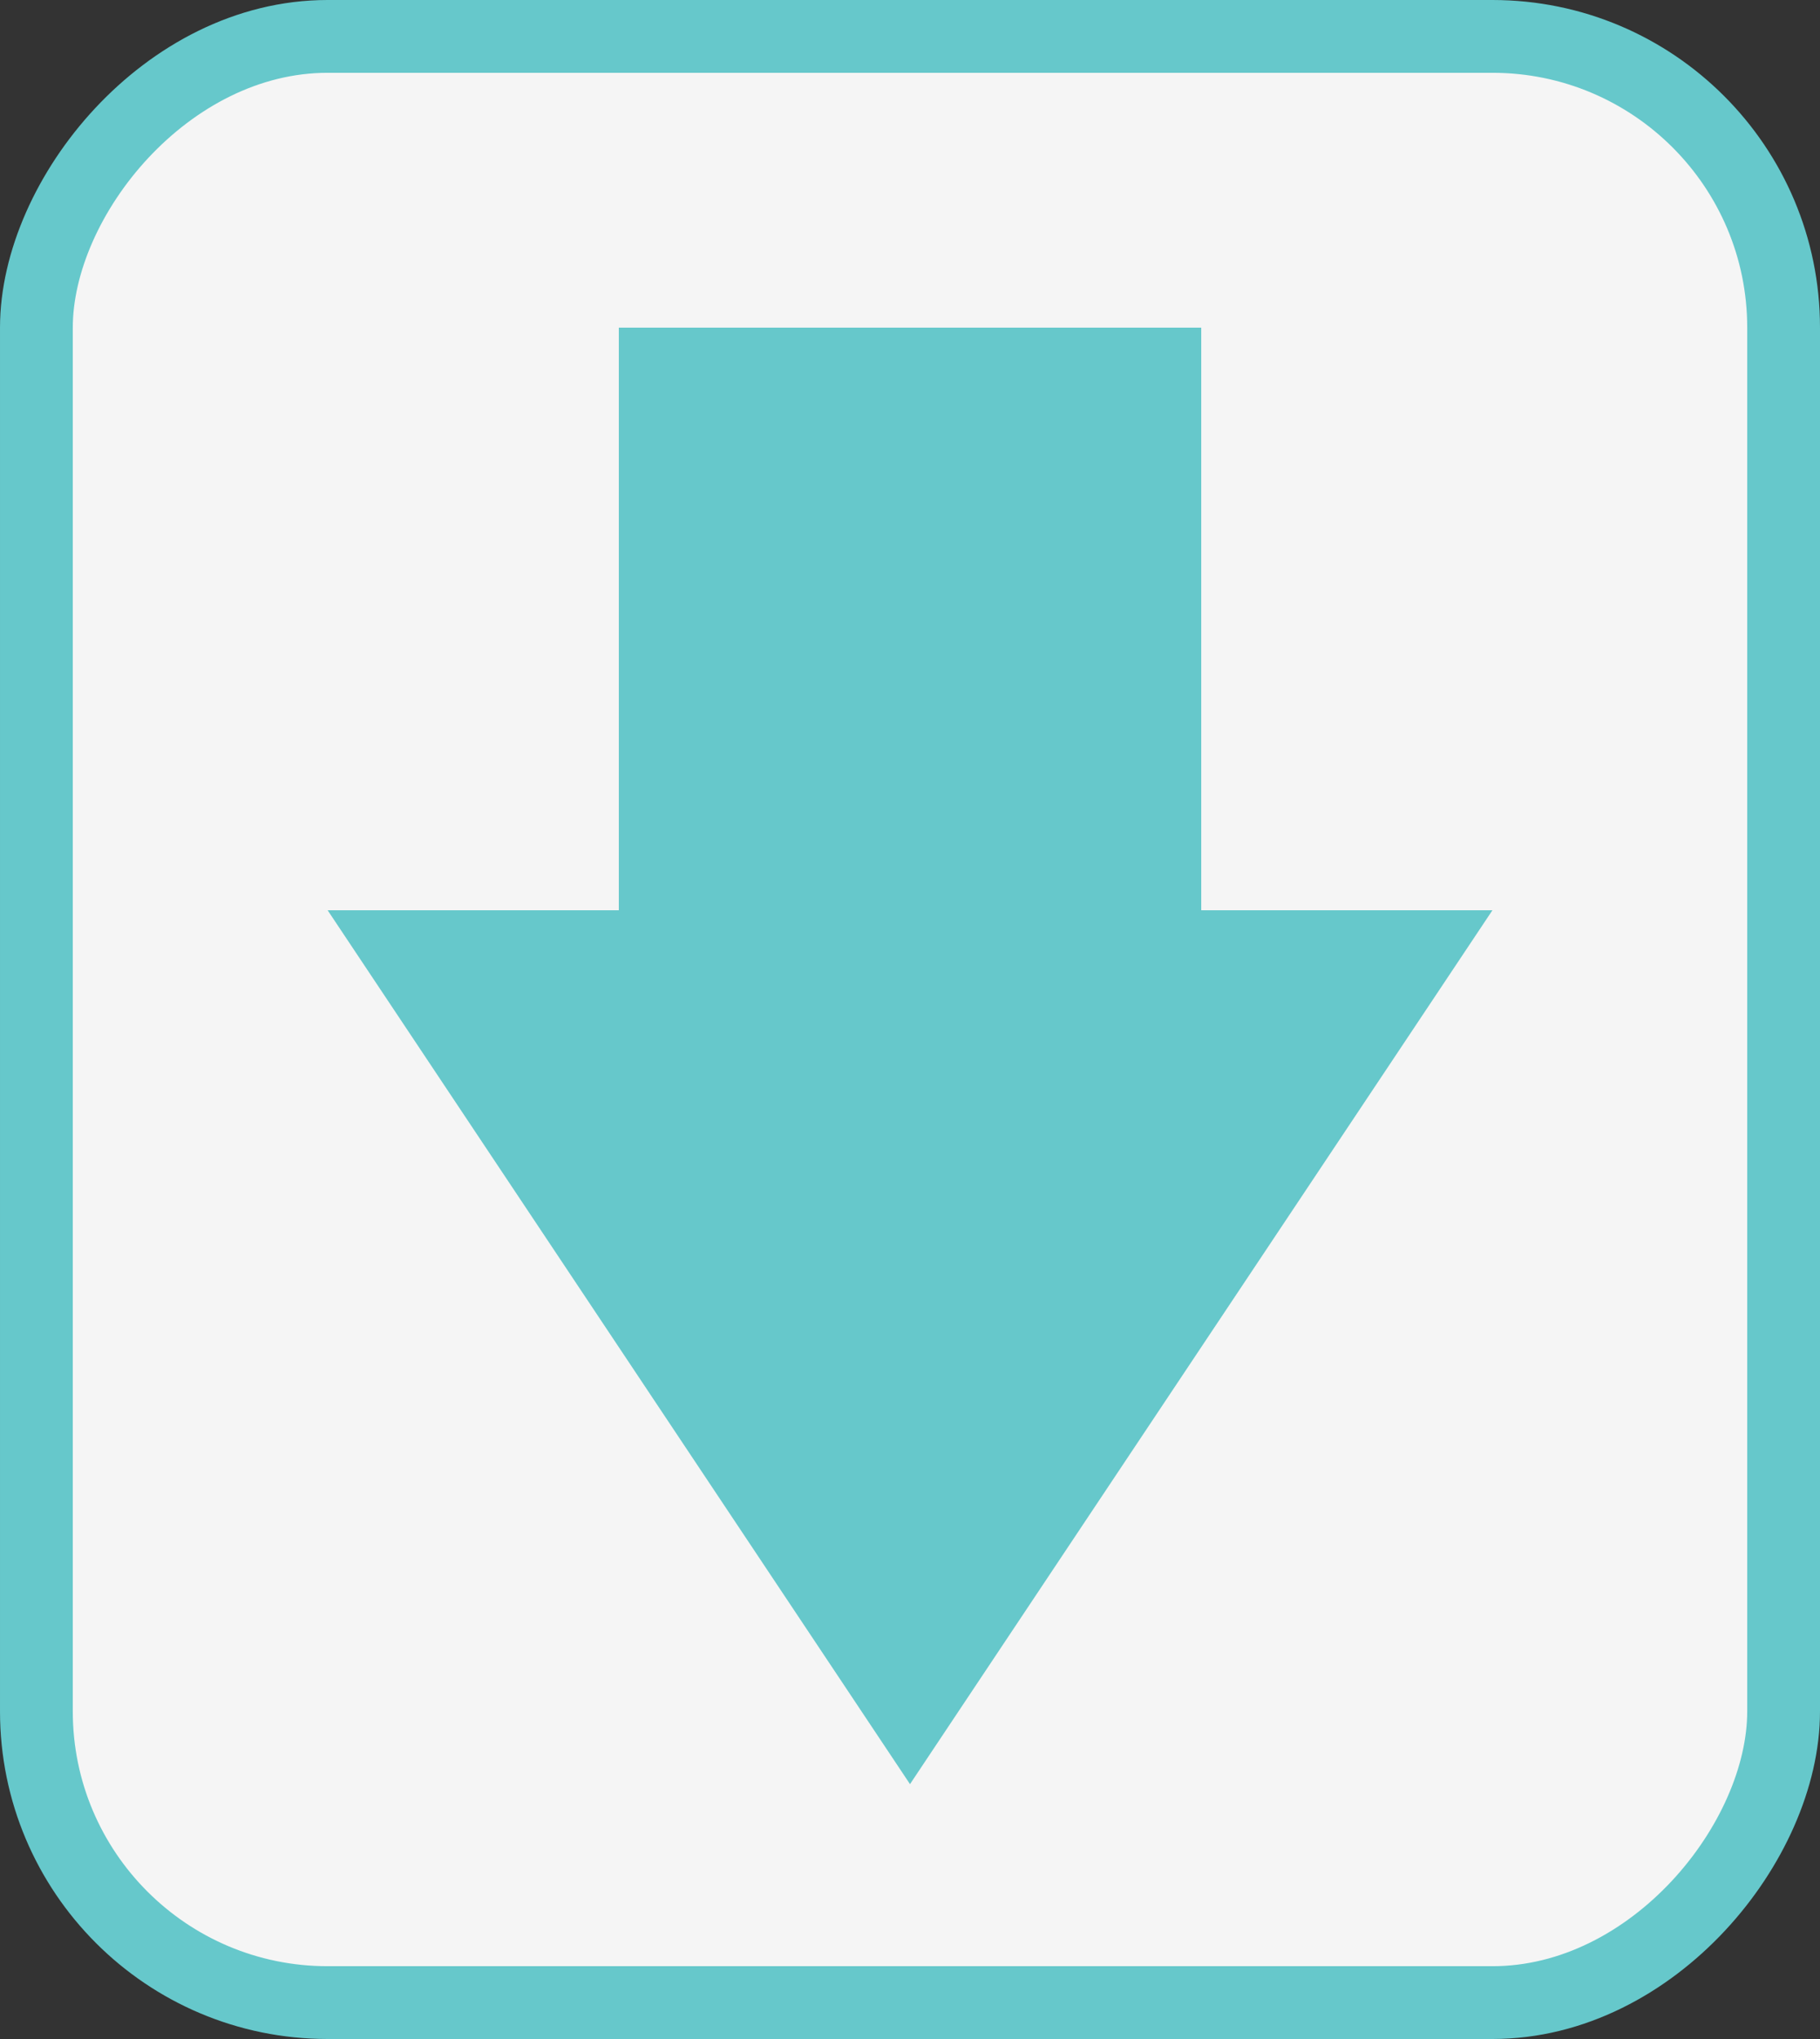
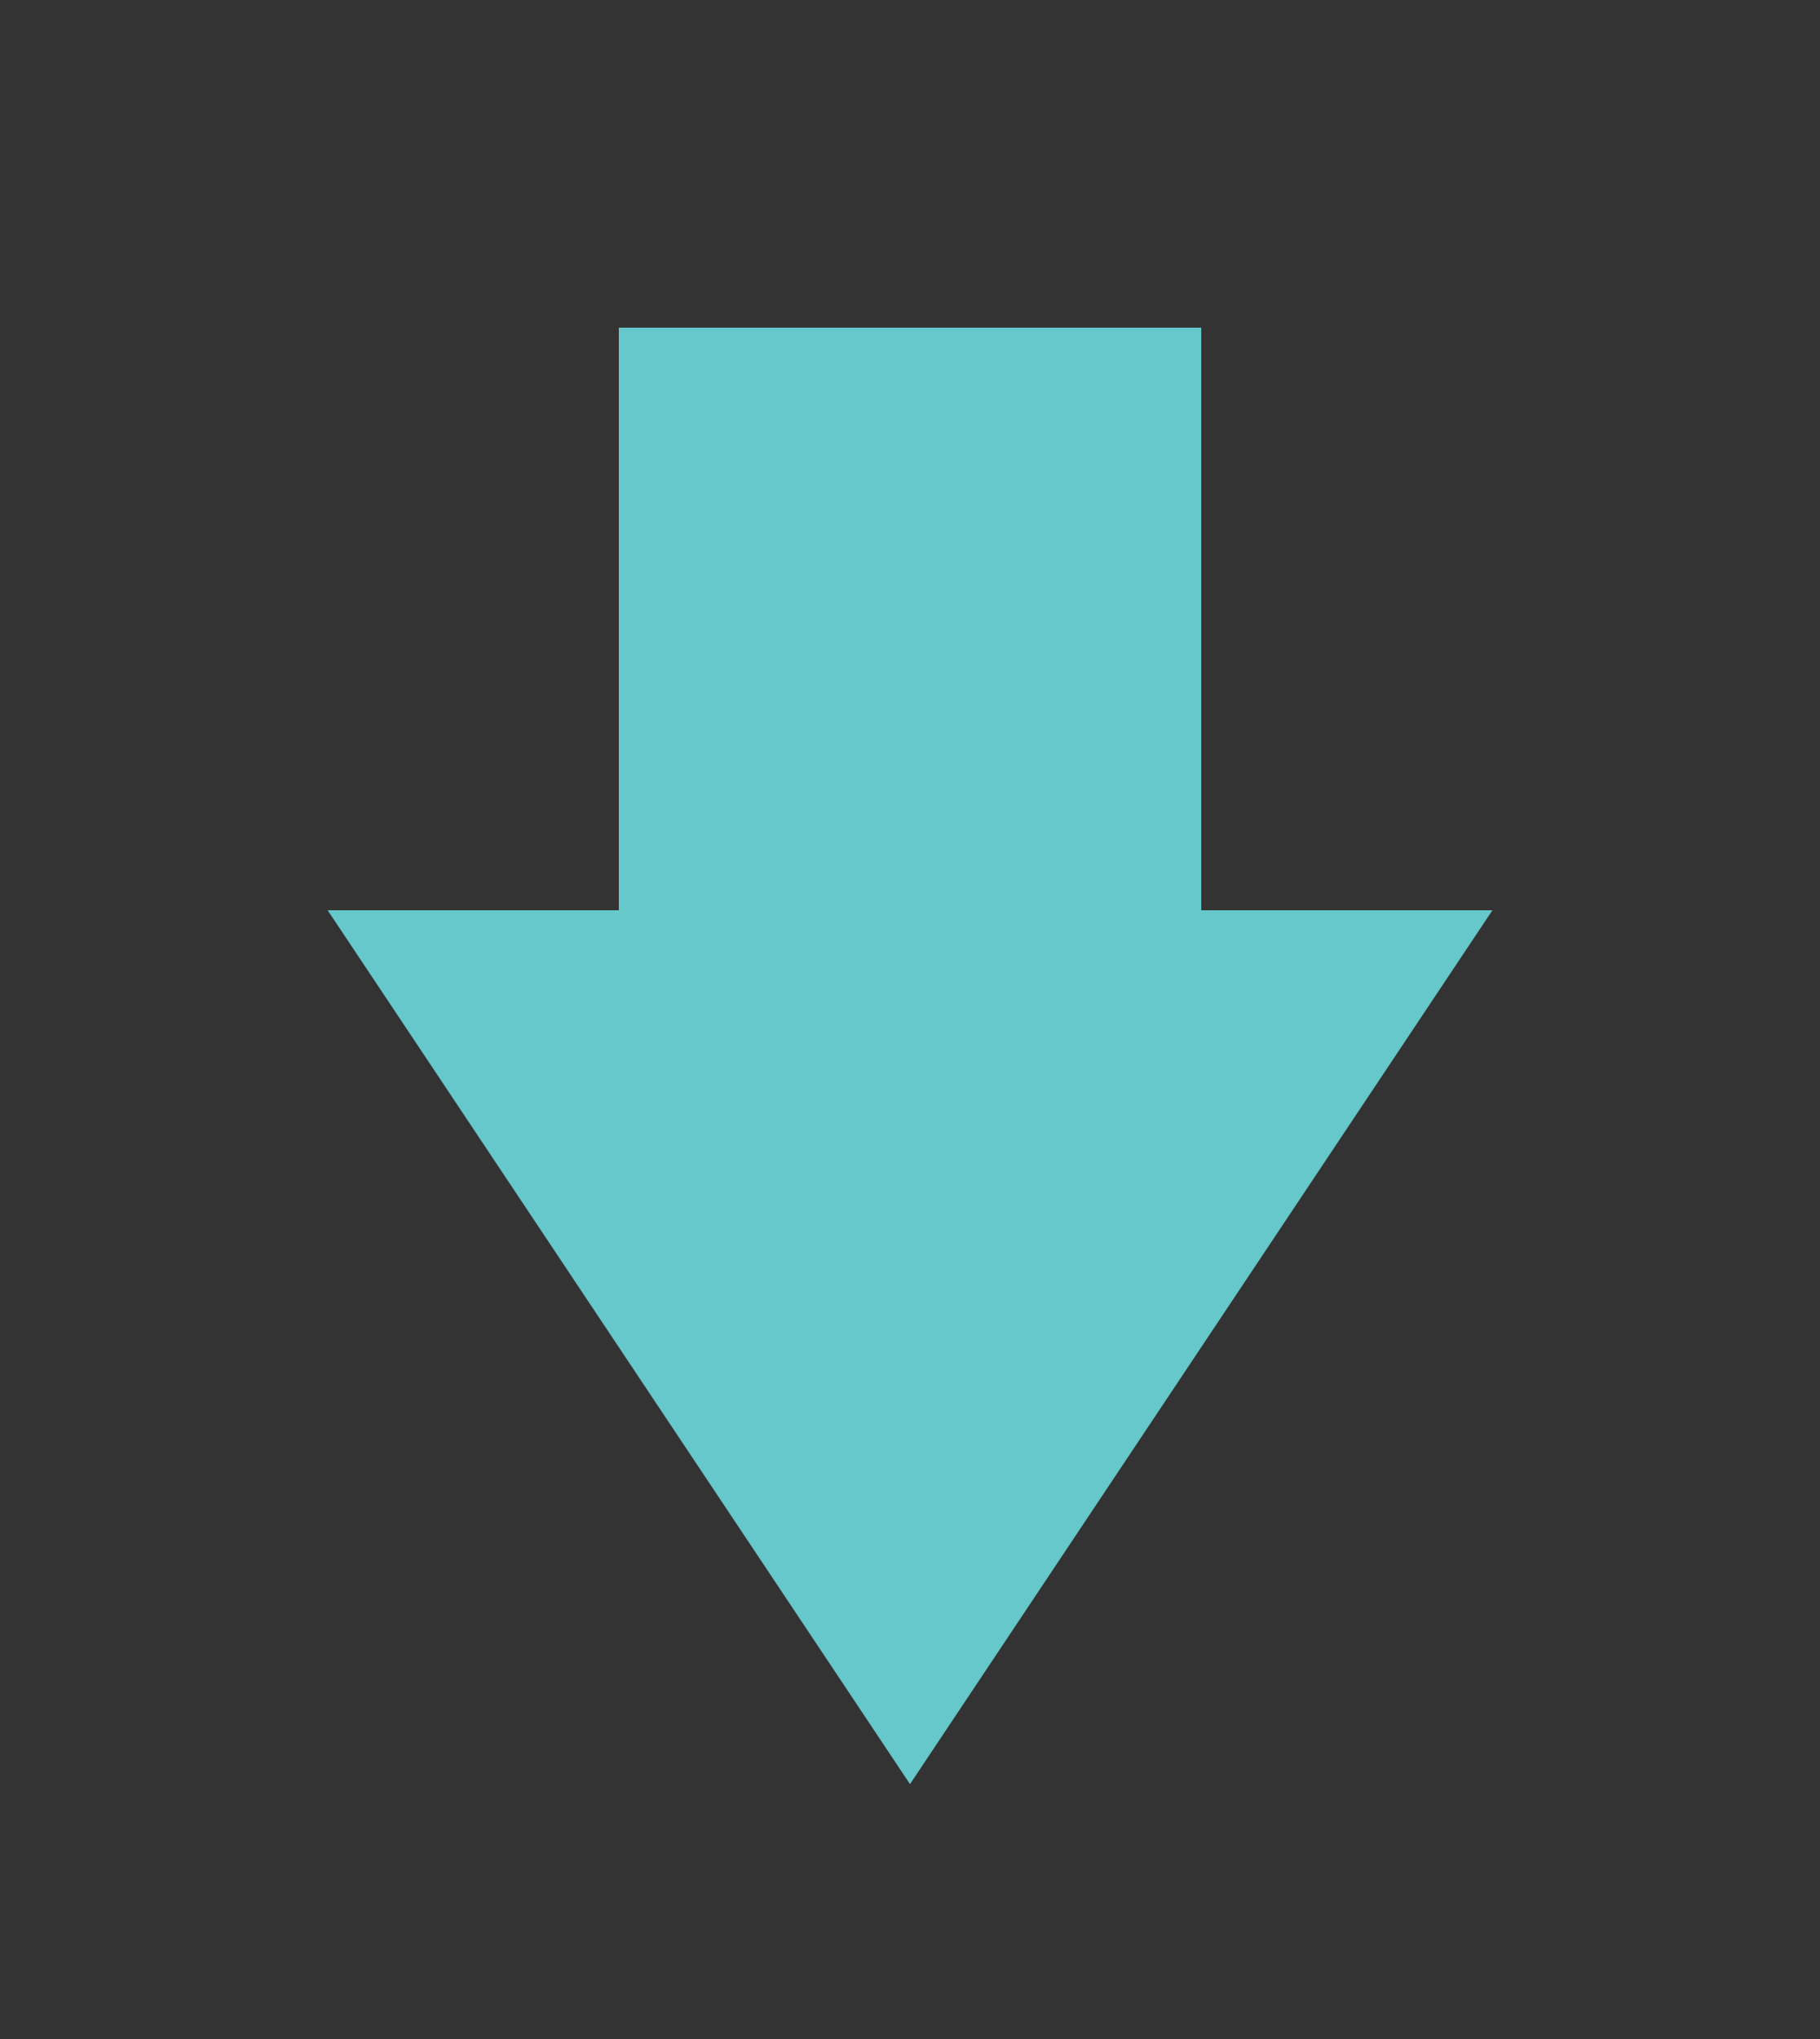
<svg xmlns="http://www.w3.org/2000/svg" xmlns:ns1="http://www.inkscape.org/namespaces/inkscape" xmlns:ns2="http://sodipodi.sourceforge.net/DTD/sodipodi-0.dtd" width="100" height="112" viewBox="0 0 26.458 29.633" version="1.1" id="svg842" ns1:version="0.92.1 r15371" ns2:docname="arrowDown.svg">
  <rect x="0" y="0" width="26.458" height="29.633" fill="#333333" stroke="none" />
  <defs id="defs836" />
  <ns2:namedview id="base" pagecolor="#ffffff" bordercolor="#666666" borderopacity="1.0" ns1:pageopacity="0.0" ns1:pageshadow="2" ns1:zoom="1.979899" ns1:cx="98.691257" ns1:cy="-6.1141613" ns1:document-units="mm" ns1:current-layer="layer1" showgrid="false" units="px" fit-margin-top="0" fit-margin-left="0" fit-margin-right="0" fit-margin-bottom="0" ns1:window-width="1884" ns1:window-height="1051" ns1:window-x="0" ns1:window-y="0" ns1:window-maximized="1" />
  <g ns1:label="Calque 1" ns1:groupmode="layer" id="layer1" transform="translate(-124.354,-81.1)">
-     <rect style="opacity:1;fill:#f5f5f5;fill-opacity:1;stroke:#66c8cb;stroke-width:1.058;stroke-linecap:butt;stroke-linejoin:round;stroke-miterlimit:4;stroke-dasharray:none;stroke-opacity:1" id="rect820-3" width="25.4" height="28.575" x="124.883" y="-110.204" ry="4.233" transform="scale(1,-1)" />
    <path style="fill:#66c8cb;fill-opacity:1;stroke:none;stroke-width:0.265px;stroke-linecap:butt;stroke-linejoin:miter;stroke-opacity:1" d="M 137.583,107.029 129.117,94.329 H 133.35 v -8.467 h 8.467 v 8.467 H 146.05 Z" id="path822-6" ns1:connector-curvature="0" ns2:nodetypes="cccccccc" />
  </g>
</svg>